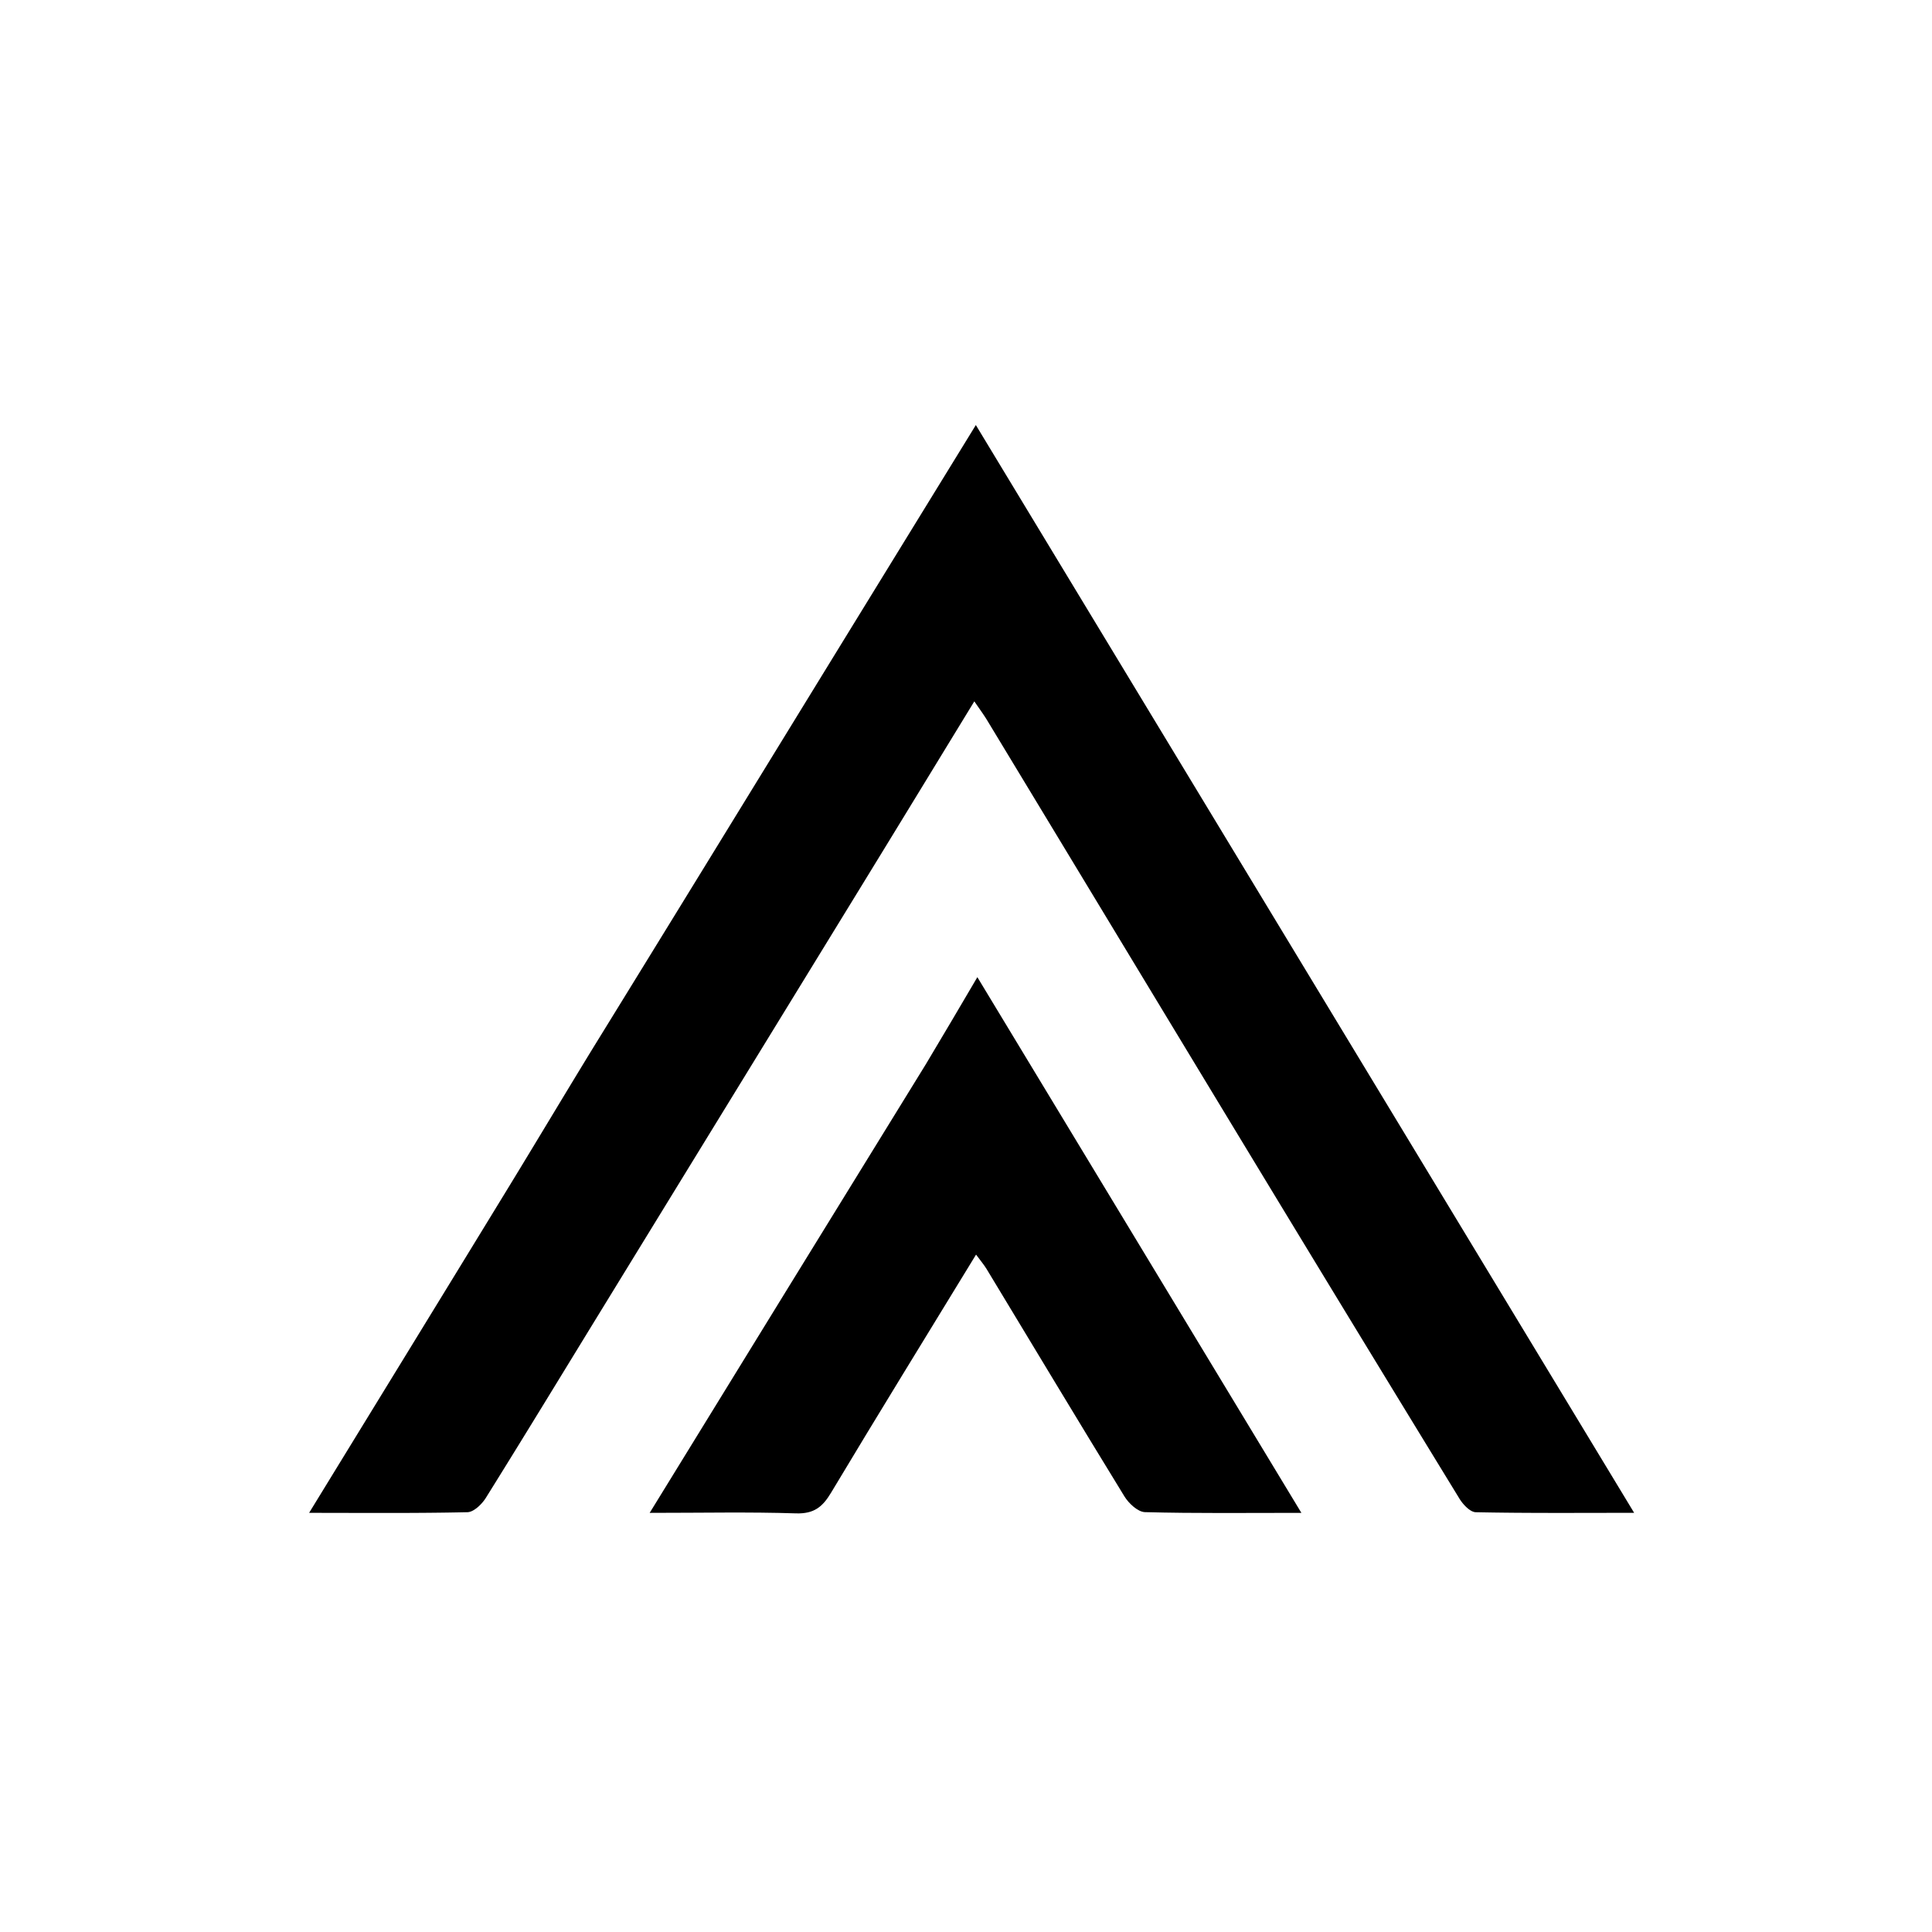
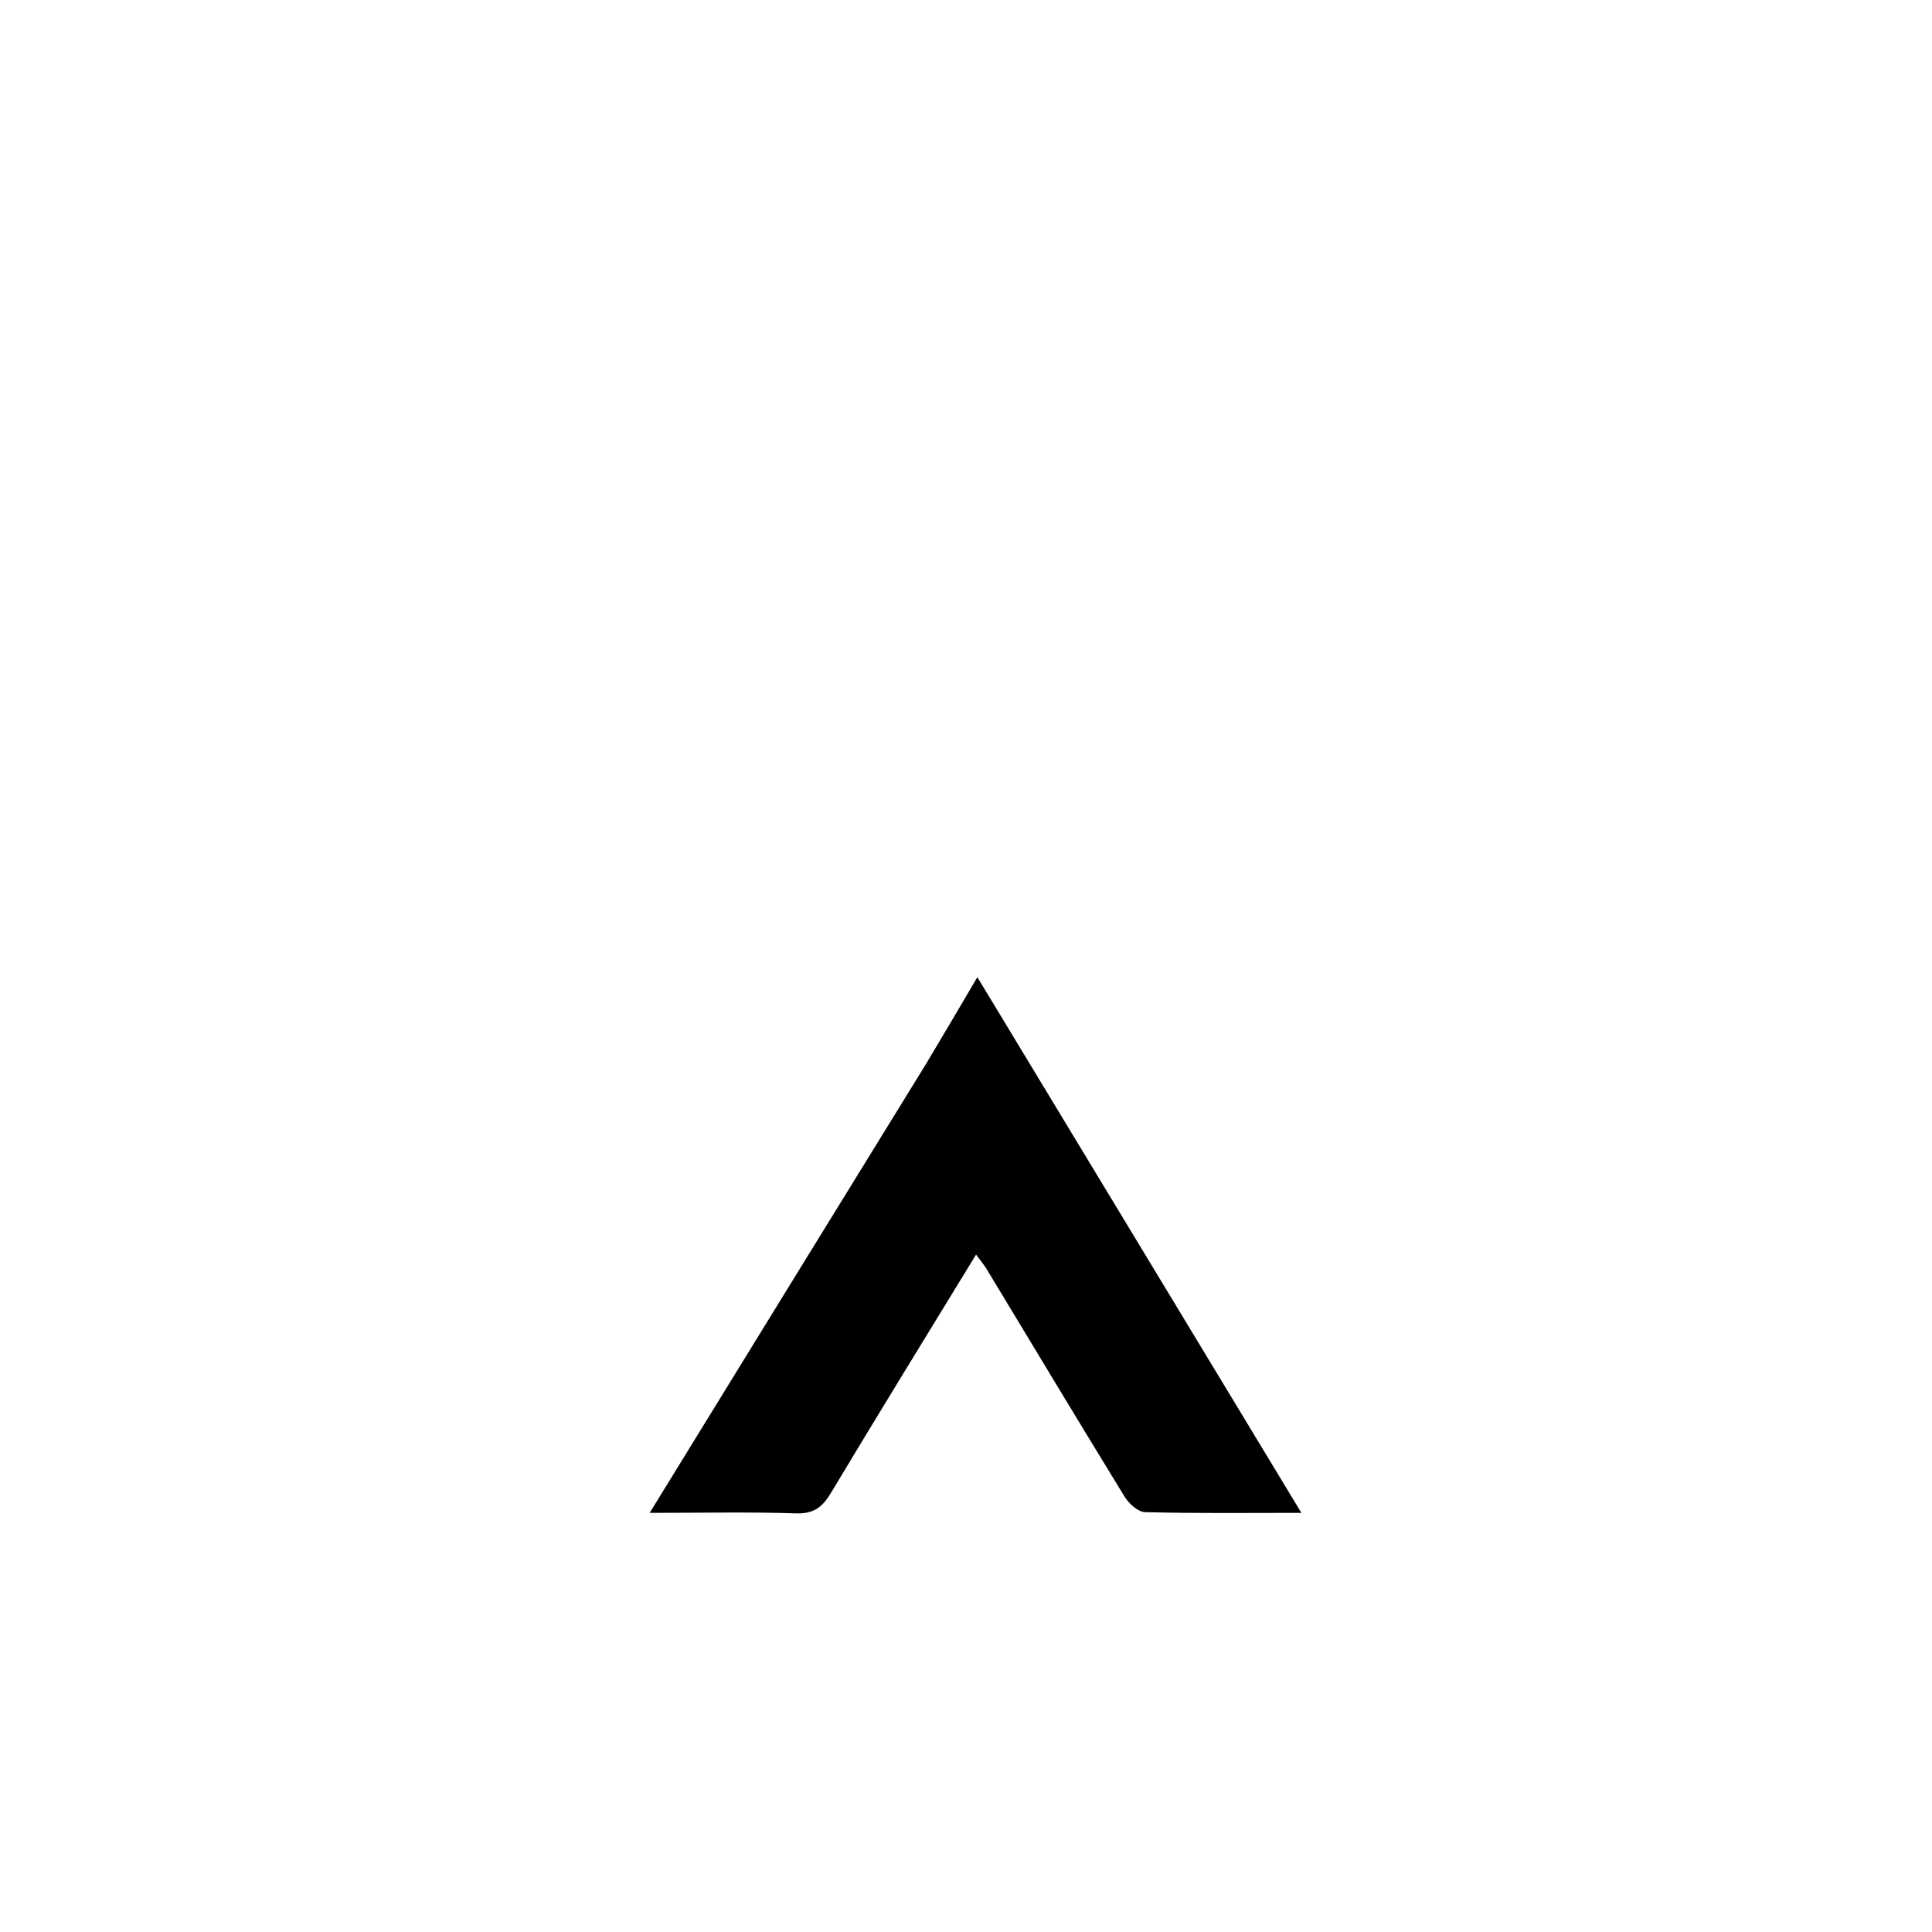
<svg xmlns="http://www.w3.org/2000/svg" data-bbox="81.92 112.64 351.147 288.427" viewBox="0 0 512 512" height="512" width="512" data-type="shape">
  <g>
-     <path d="M157.001 277.98c19.618-31.811 38.89-63.238 58.176-94.656 14.263-23.234 28.545-46.457 43.432-70.684l174.458 288.277c-15.098 0-28.542.115-41.977-.163-1.488-.031-3.379-2.054-4.318-3.589a22637 22637 0 0 1-53.575-87.965c-23.887-39.412-47.709-78.861-71.574-118.285-.945-1.562-2.044-3.036-3.414-5.054-9.551 15.629-18.818 30.831-28.124 46.011-23.576 38.458-47.172 76.904-70.755 115.358-10.175 16.591-20.283 33.22-30.586 49.736-1.035 1.658-3.187 3.745-4.865 3.782-13.678.307-27.366.173-41.959.173 18.002-29.38 35.574-58.005 53.085-86.664 7.286-11.925 14.441-23.924 21.996-36.277" />
    <path d="M245.396 281.968c4.573-7.624 8.82-14.85 13.614-23.01l85.869 141.966c-14.567 0-28.018.166-41.453-.191-1.881-.05-4.304-2.321-5.434-4.16-12.29-20.018-24.367-40.158-36.524-60.252-.678-1.12-1.548-2.132-2.804-3.841-13.091 21.436-25.887 42.188-38.416 63.09-2.244 3.744-4.479 5.644-9.323 5.488-12.329-.399-24.681-.133-38.754-.133 24.662-40.109 48.78-79.334 73.225-118.957" />
  </g>
</svg>